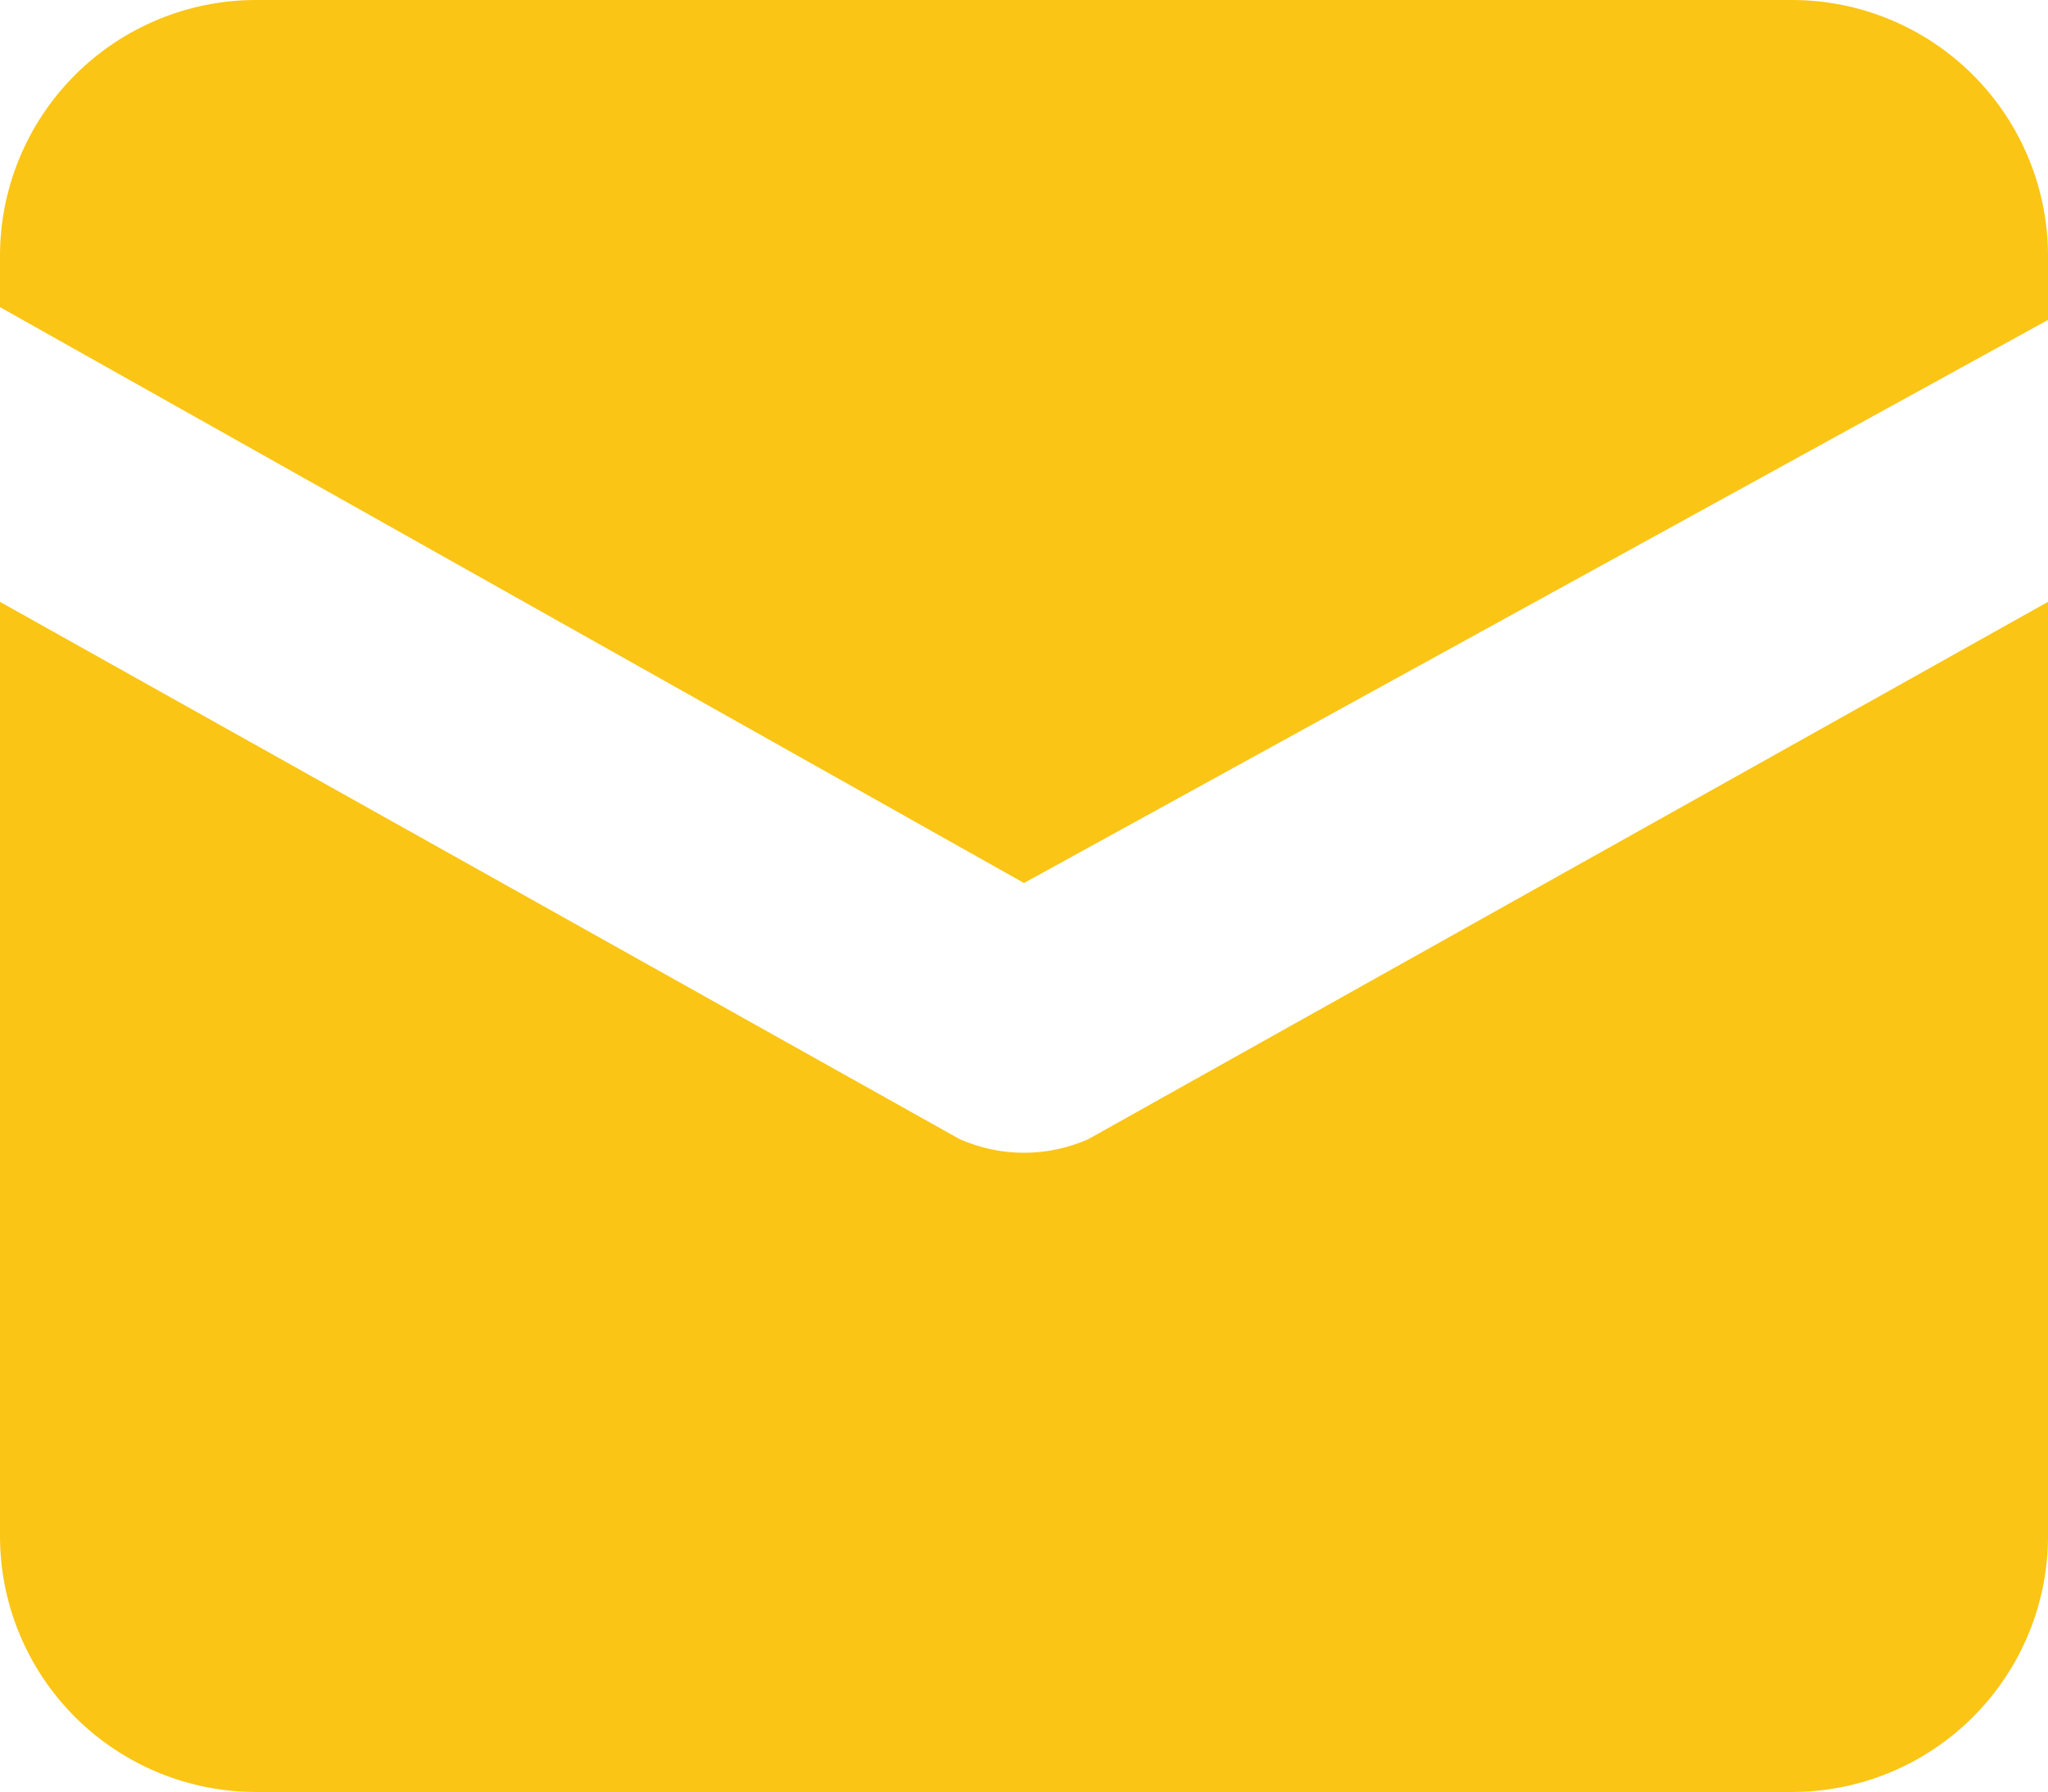
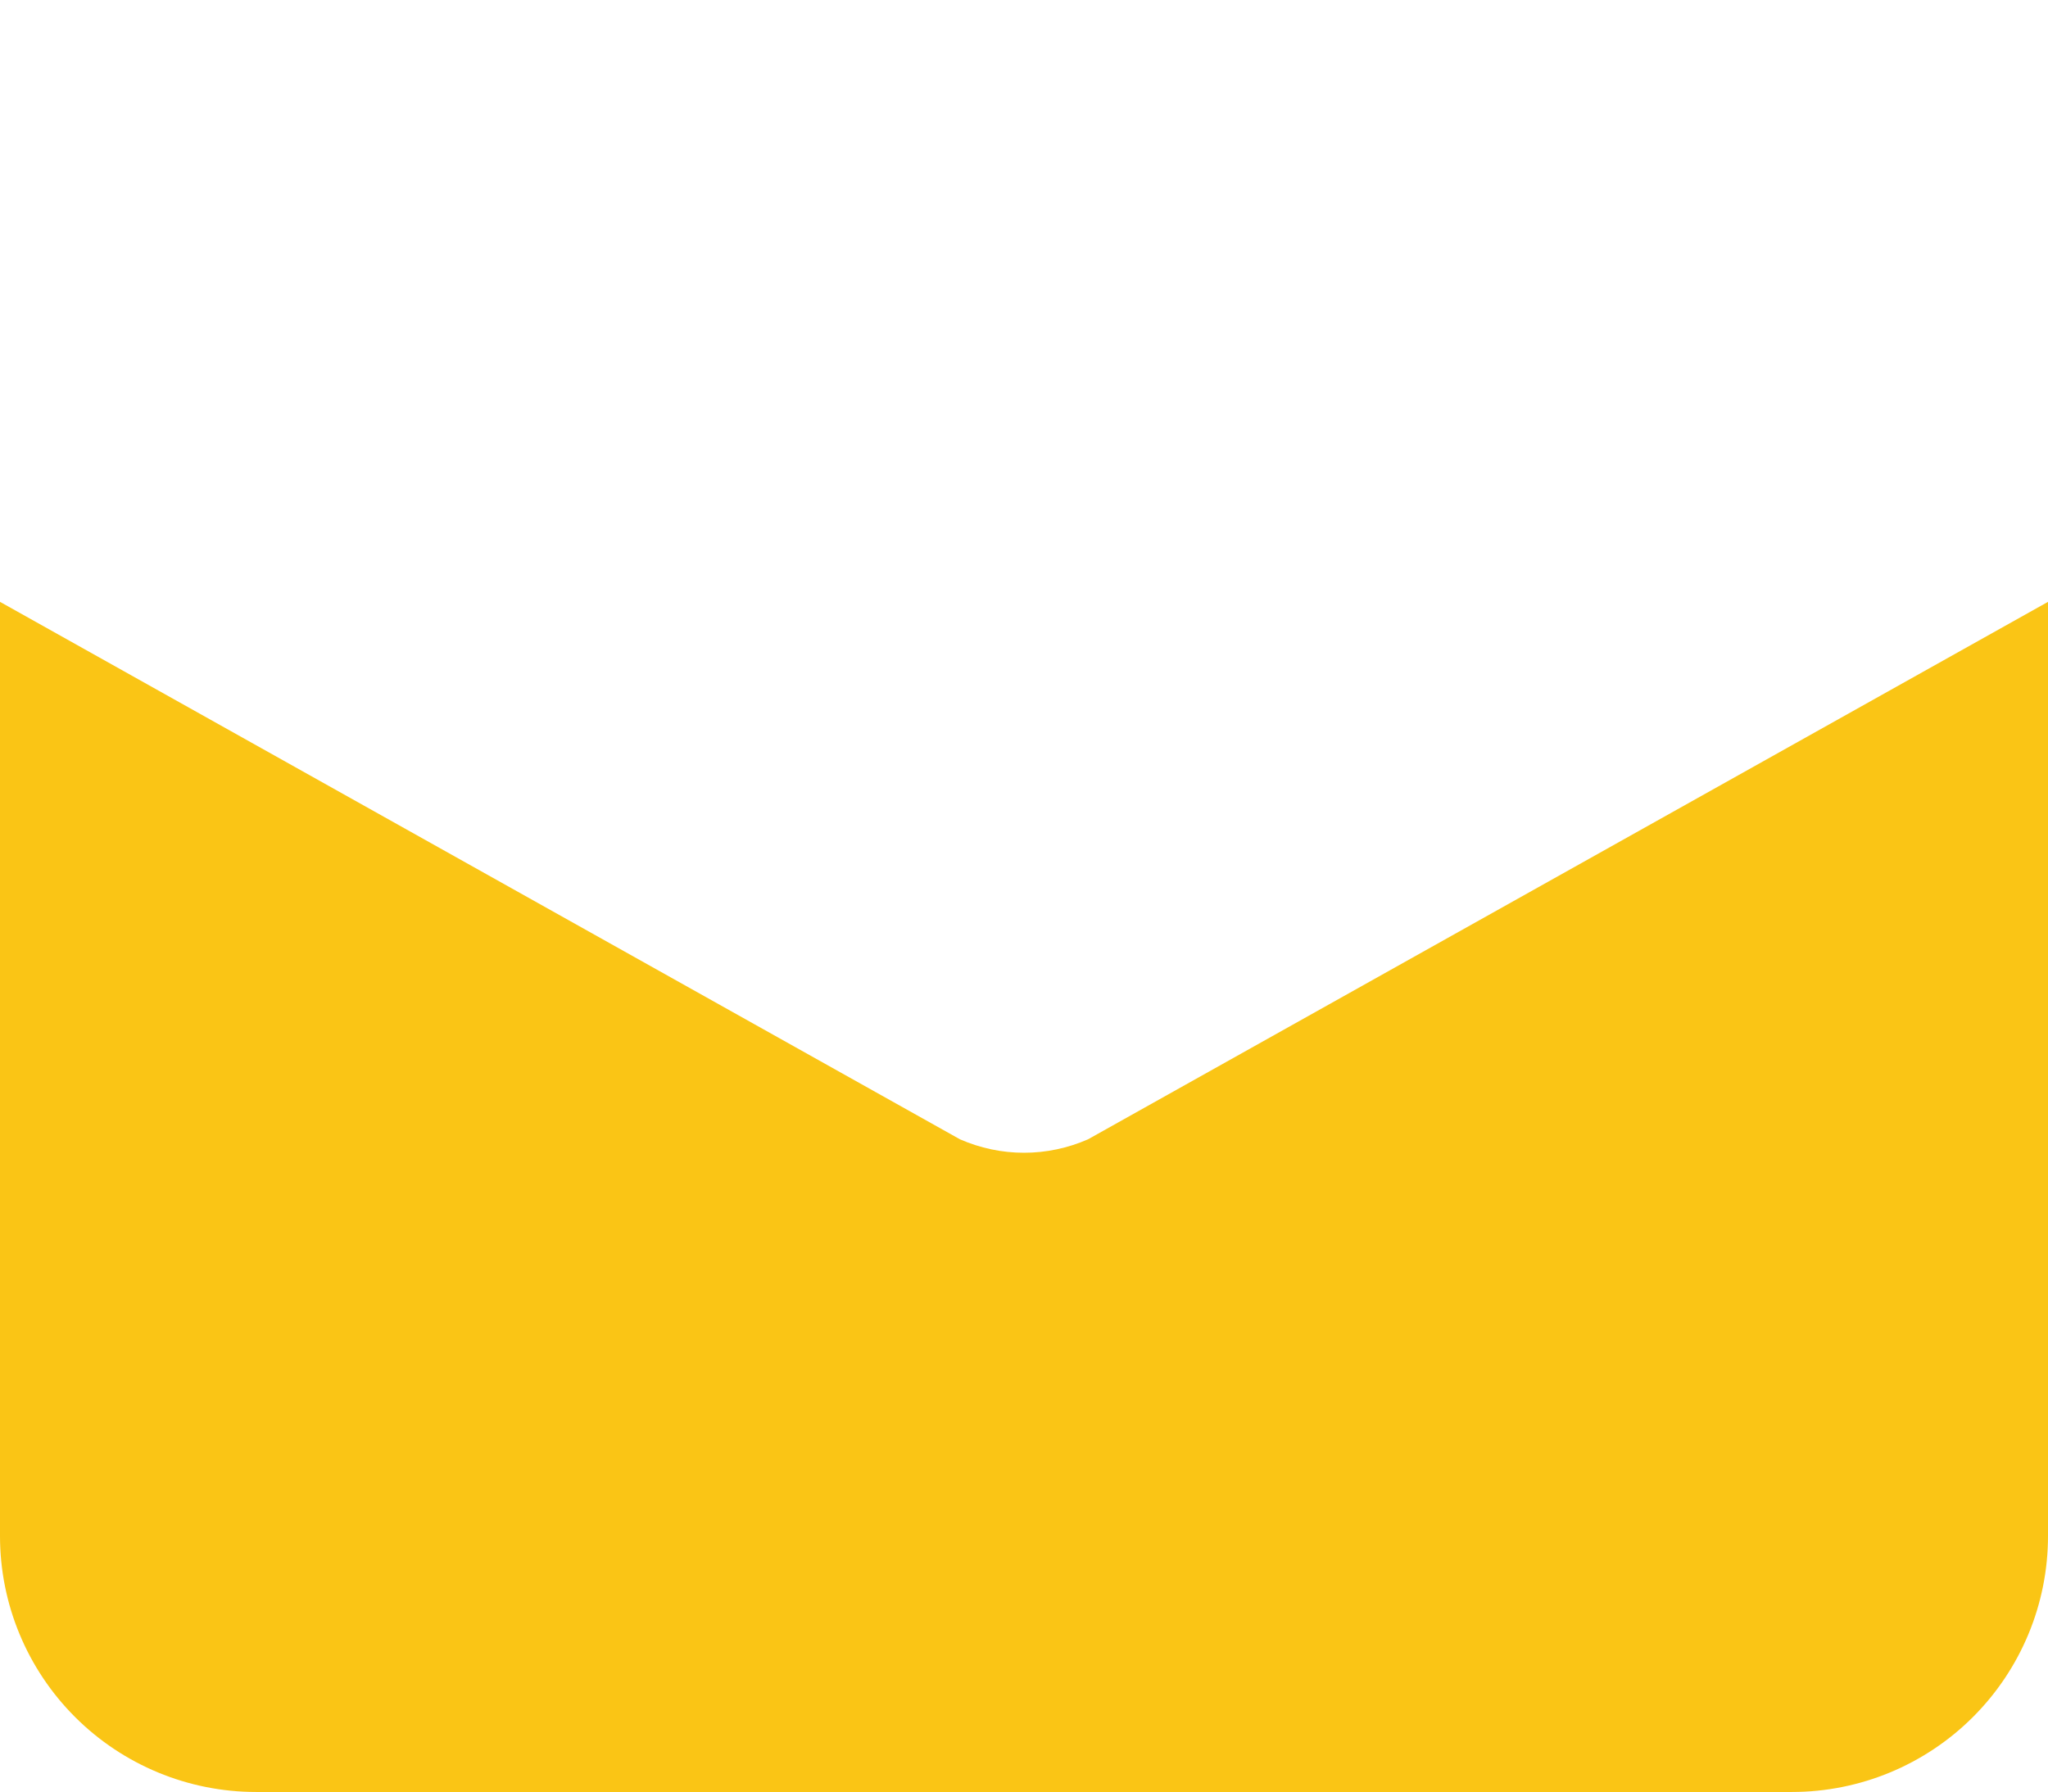
<svg xmlns="http://www.w3.org/2000/svg" width="16" height="14" viewBox="0 0 16 14" fill="none">
-   <path d="M14 0H2C1.47 0 0.961 0.211 0.586 0.586C0.211 0.961 0 1.47 0 2L0 2.4L8 6.9L16 2.5V2C16 1.47 15.789 0.961 15.414 0.586C15.039 0.211 14.53 0 14 0Z" fill="#FAC515" />
  <path d="M7.5 8.903L0 4.703V12.003C0 12.534 0.211 13.042 0.586 13.417C0.961 13.792 1.47 14.003 2 14.003H14C14.53 14.003 15.039 13.792 15.414 13.417C15.789 13.042 16 12.534 16 12.003V4.703L8.5 8.903C8.342 8.972 8.172 9.008 8 9.008C7.828 9.008 7.658 8.972 7.5 8.903Z" fill="#FAC515" />
</svg>